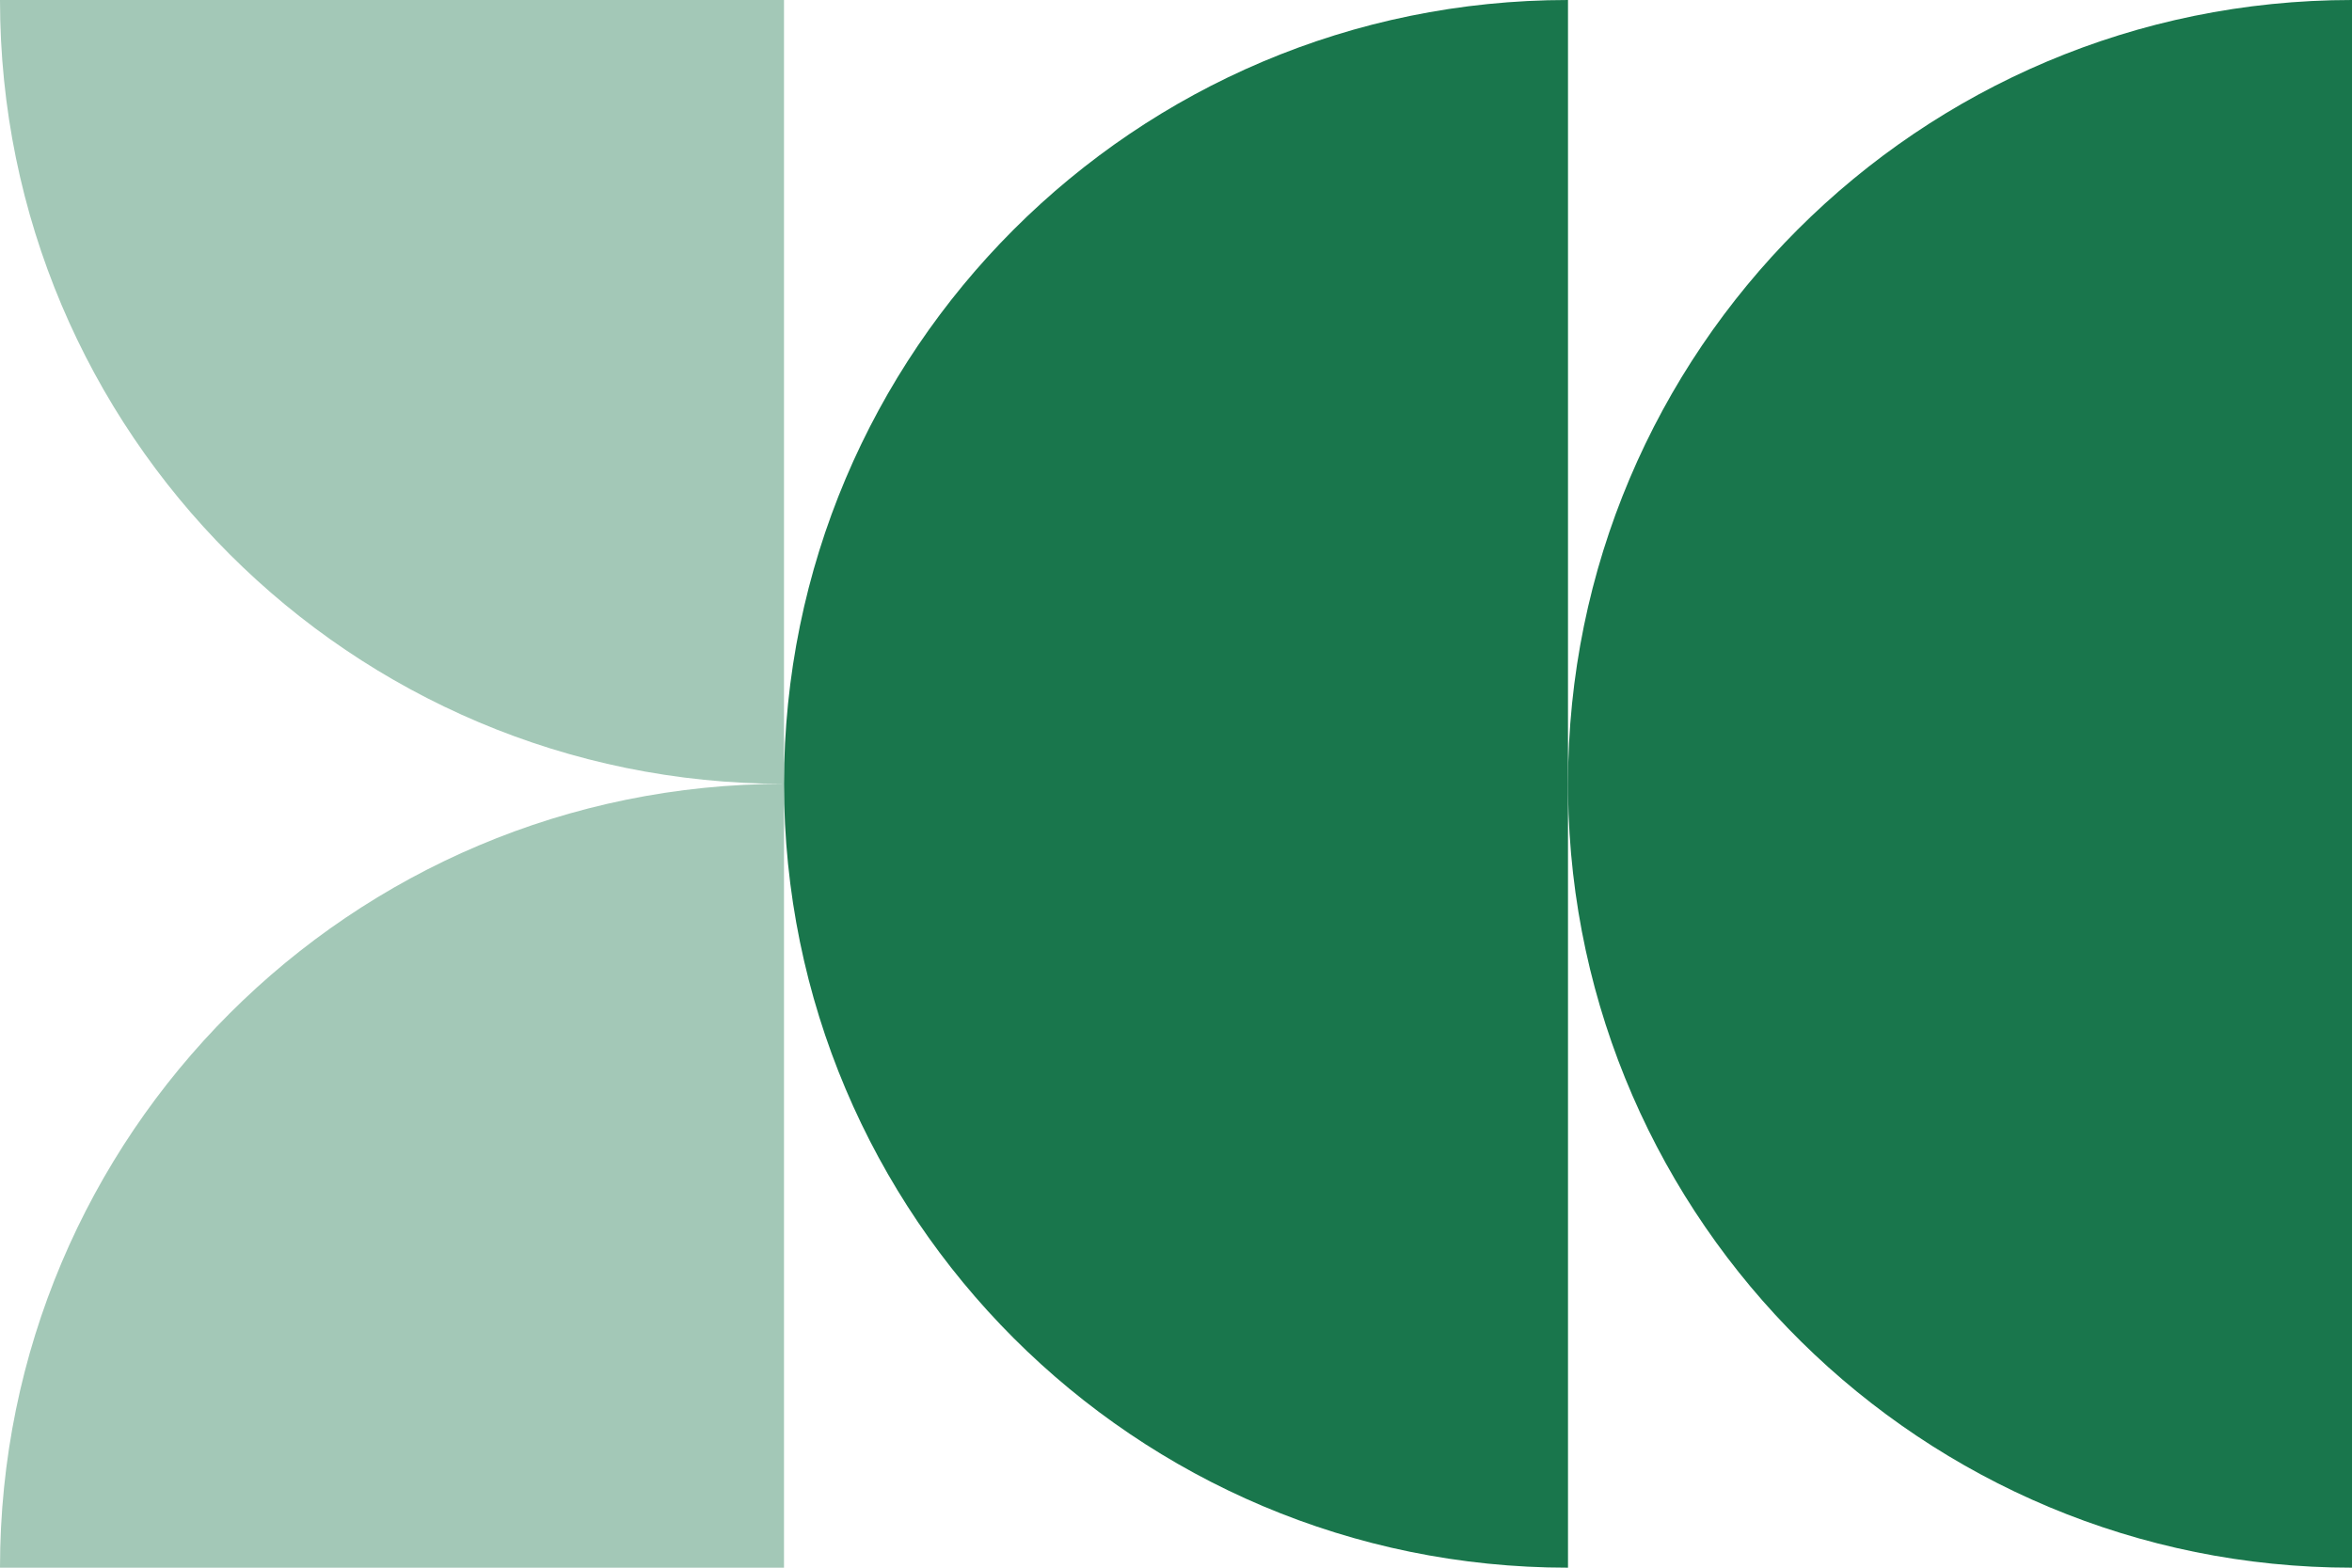
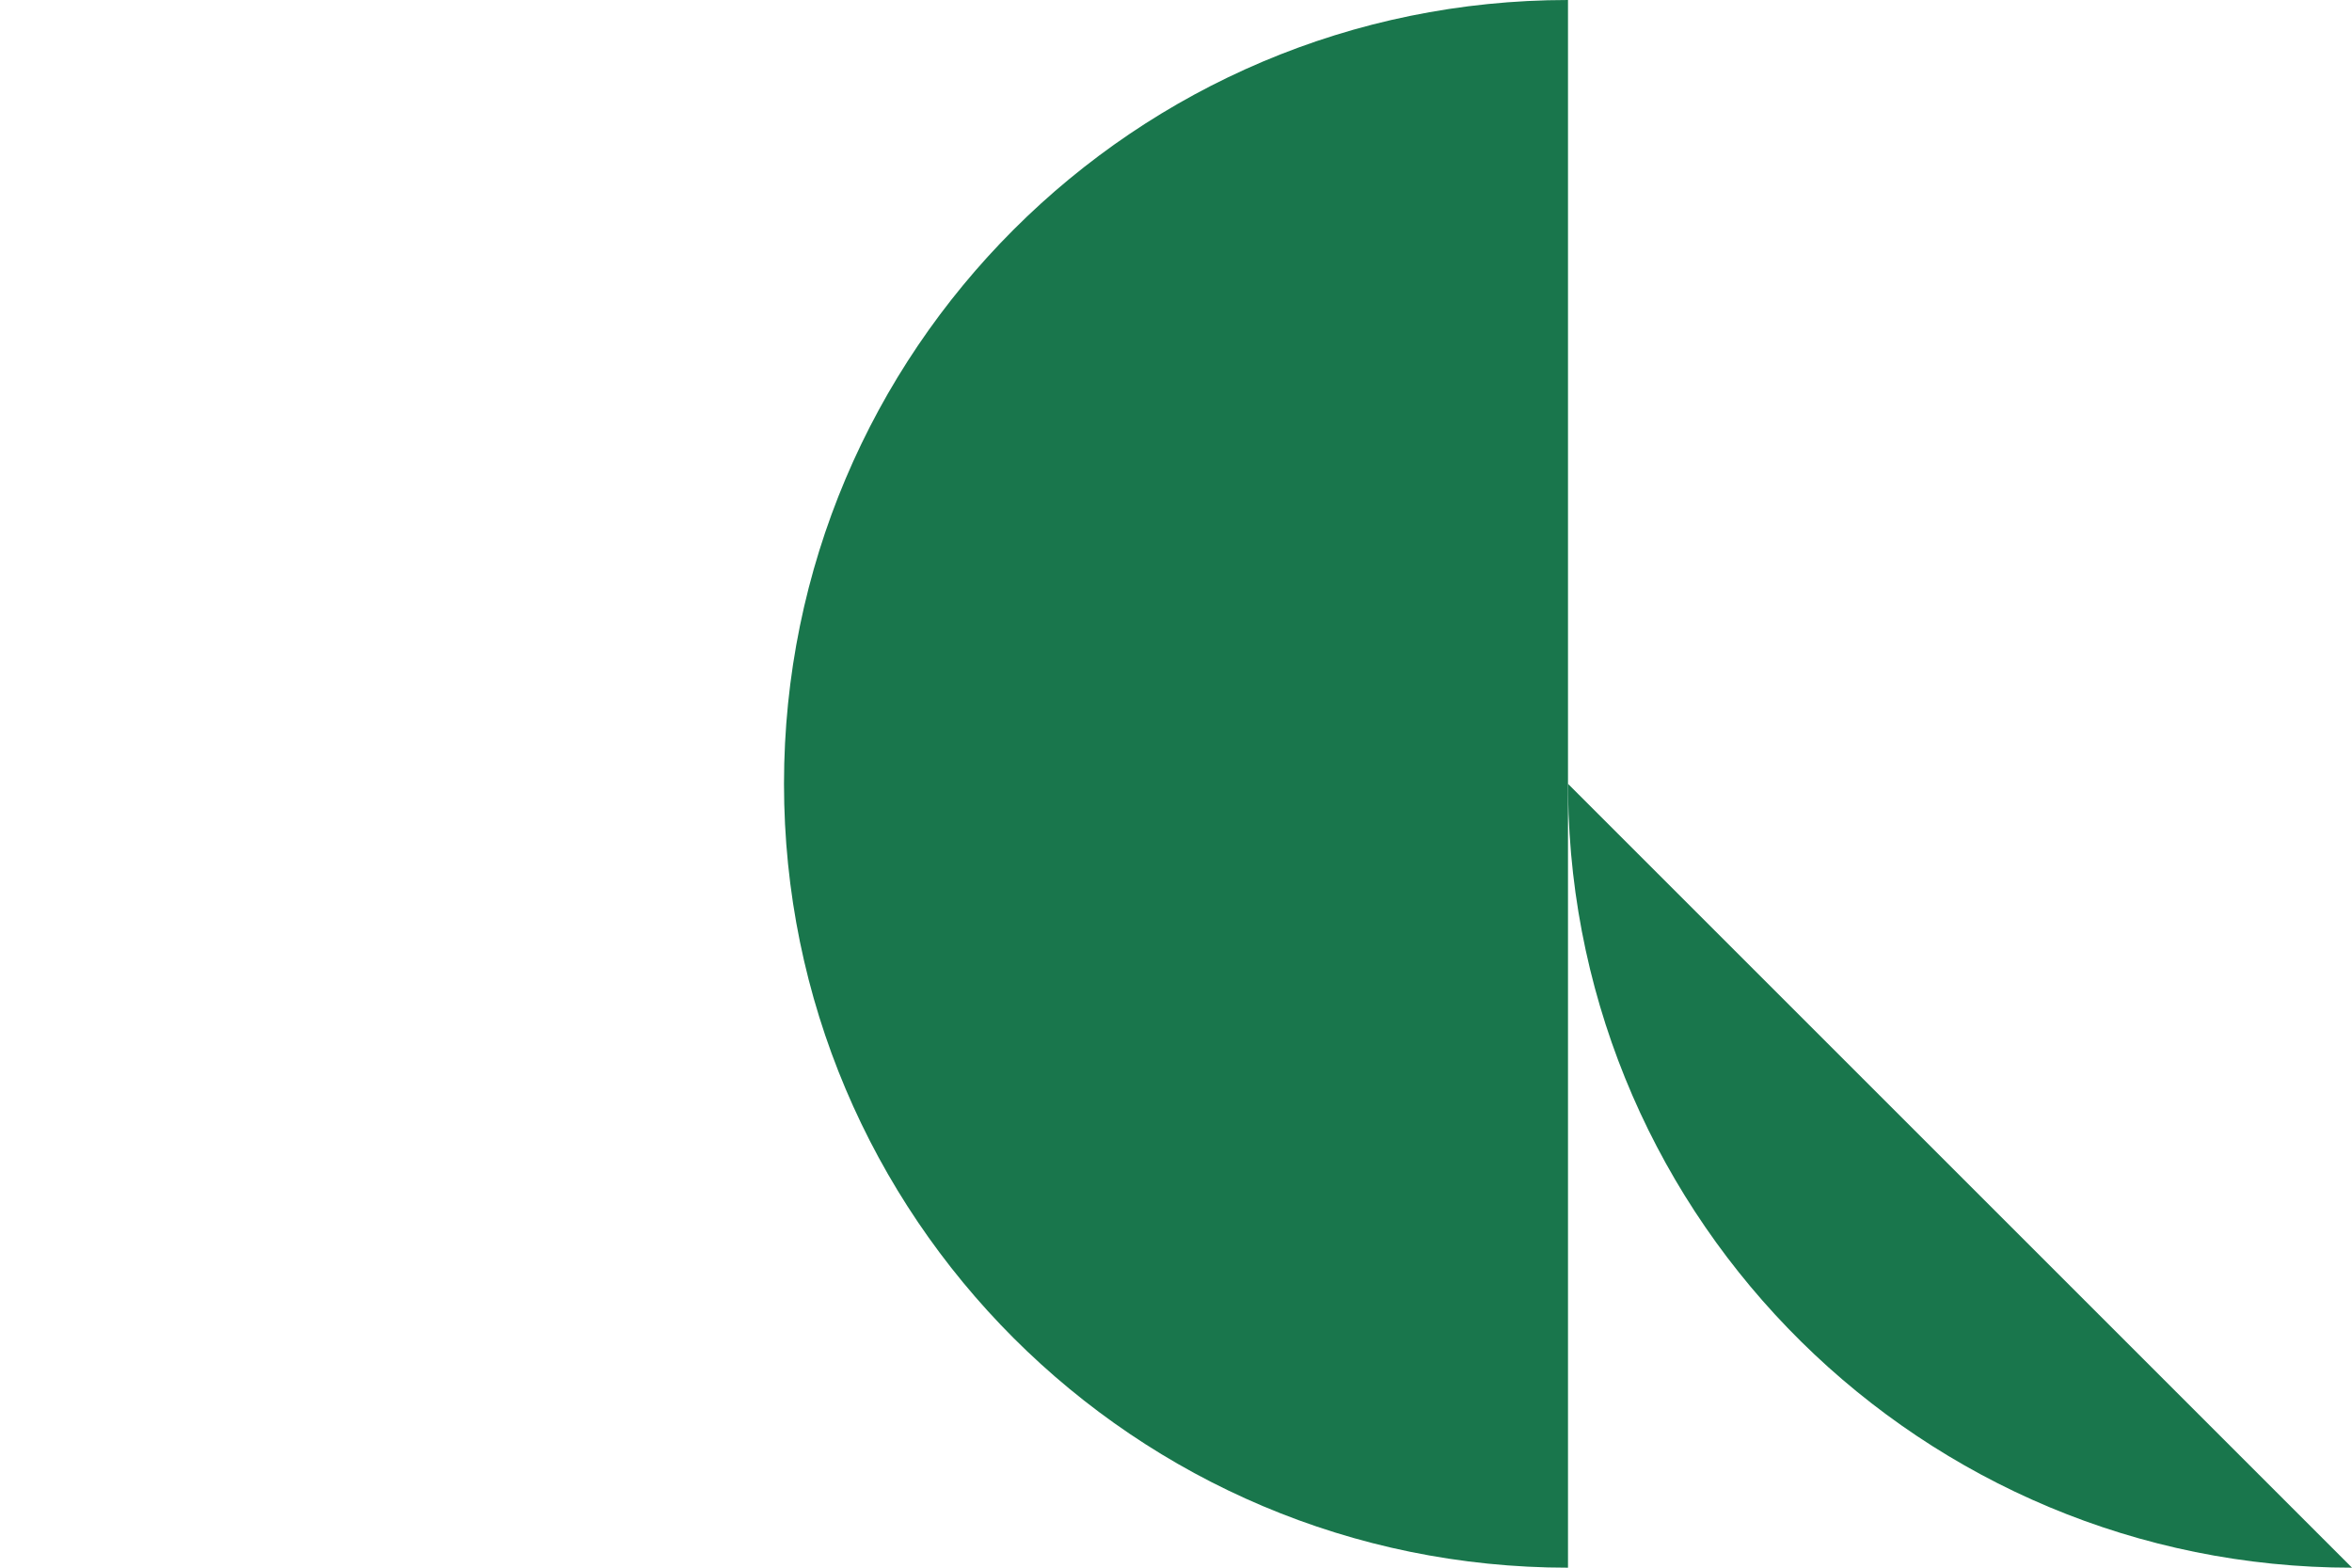
<svg xmlns="http://www.w3.org/2000/svg" width="300" height="200" viewBox="0 0 300 200" fill="none">
-   <path d="M100 200L0 200C-2.41402e-06 144.774 44.774 100 100 100L100 200ZM100 0L100 100C44.774 100 7.46916e-06 55.226 0 0L100 0Z" fill="#A3C8B7" />
-   <path d="M300 200C245.205 200 200.7 155.923 200.008 101.292L200 100C200 44.774 244.774 -5.96842e-06 300 0L300 200Z" fill="#19764C" />
+   <path d="M300 200C245.205 200 200.7 155.923 200.008 101.292L200 100L300 200Z" fill="#19764C" />
  <path d="M200 200C144.774 200 100 155.226 100 100C100 44.774 144.774 2.27891e-06 200 0L200 200Z" fill="#19764C" />
</svg>